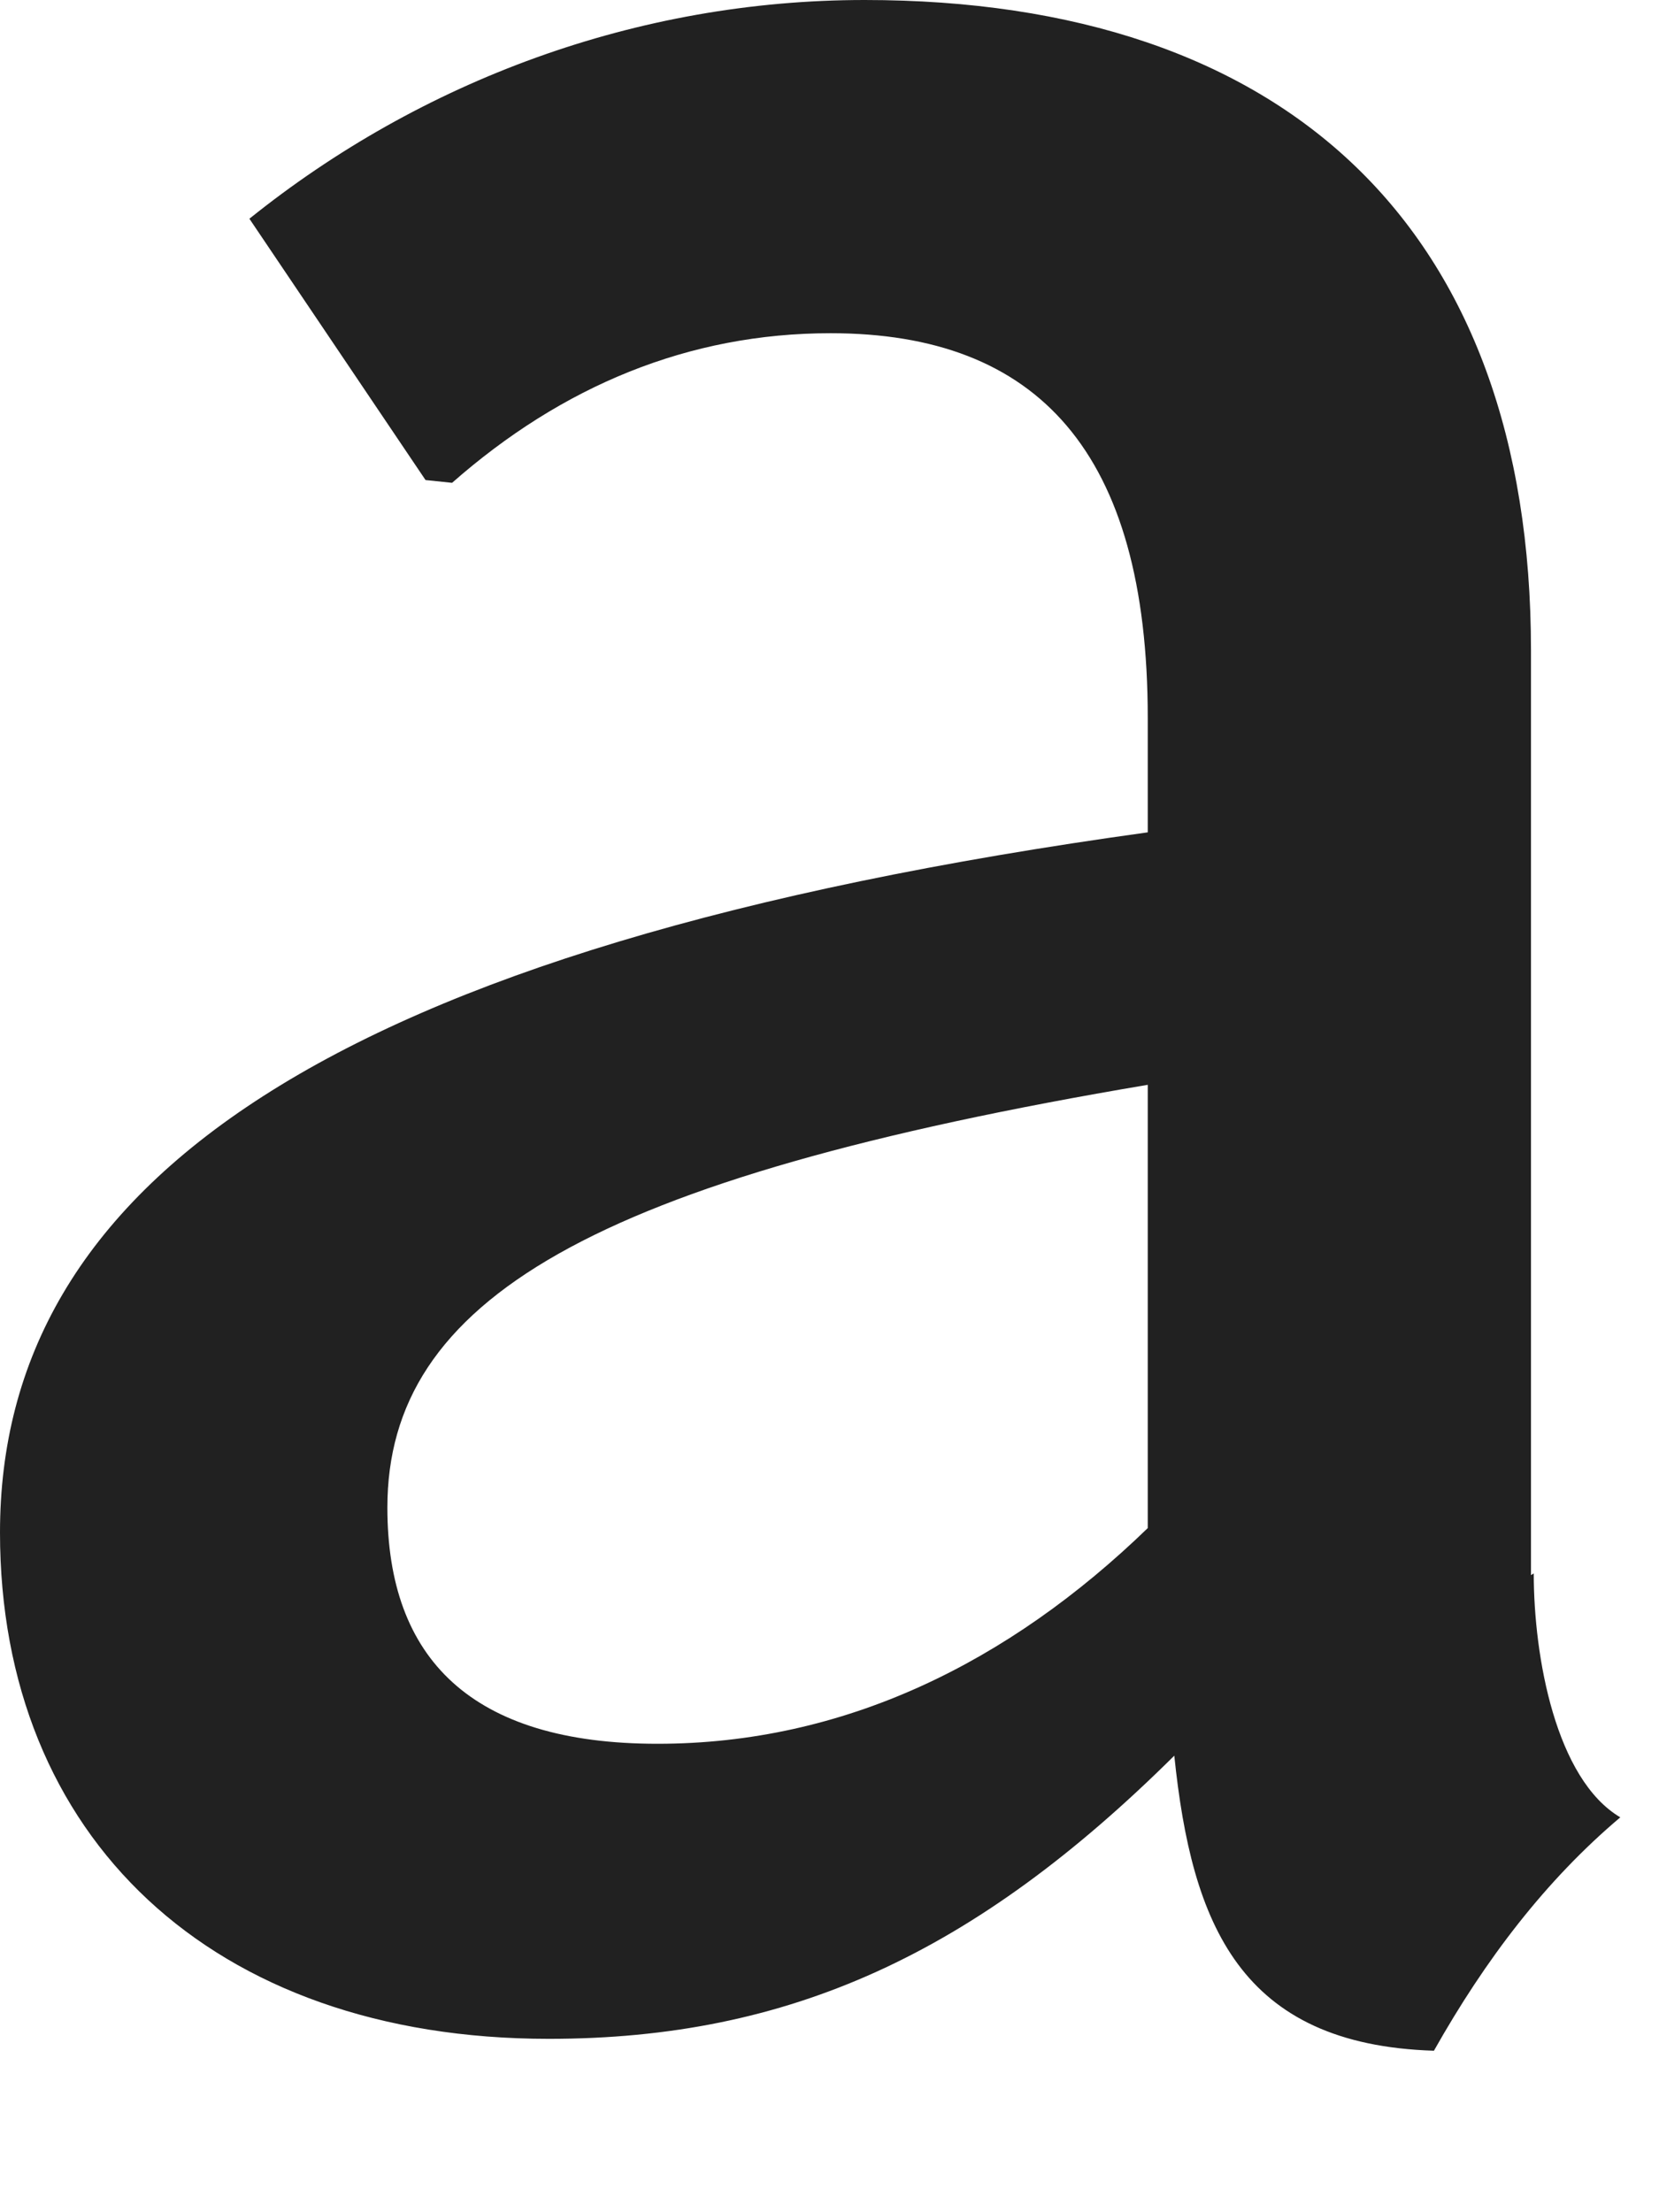
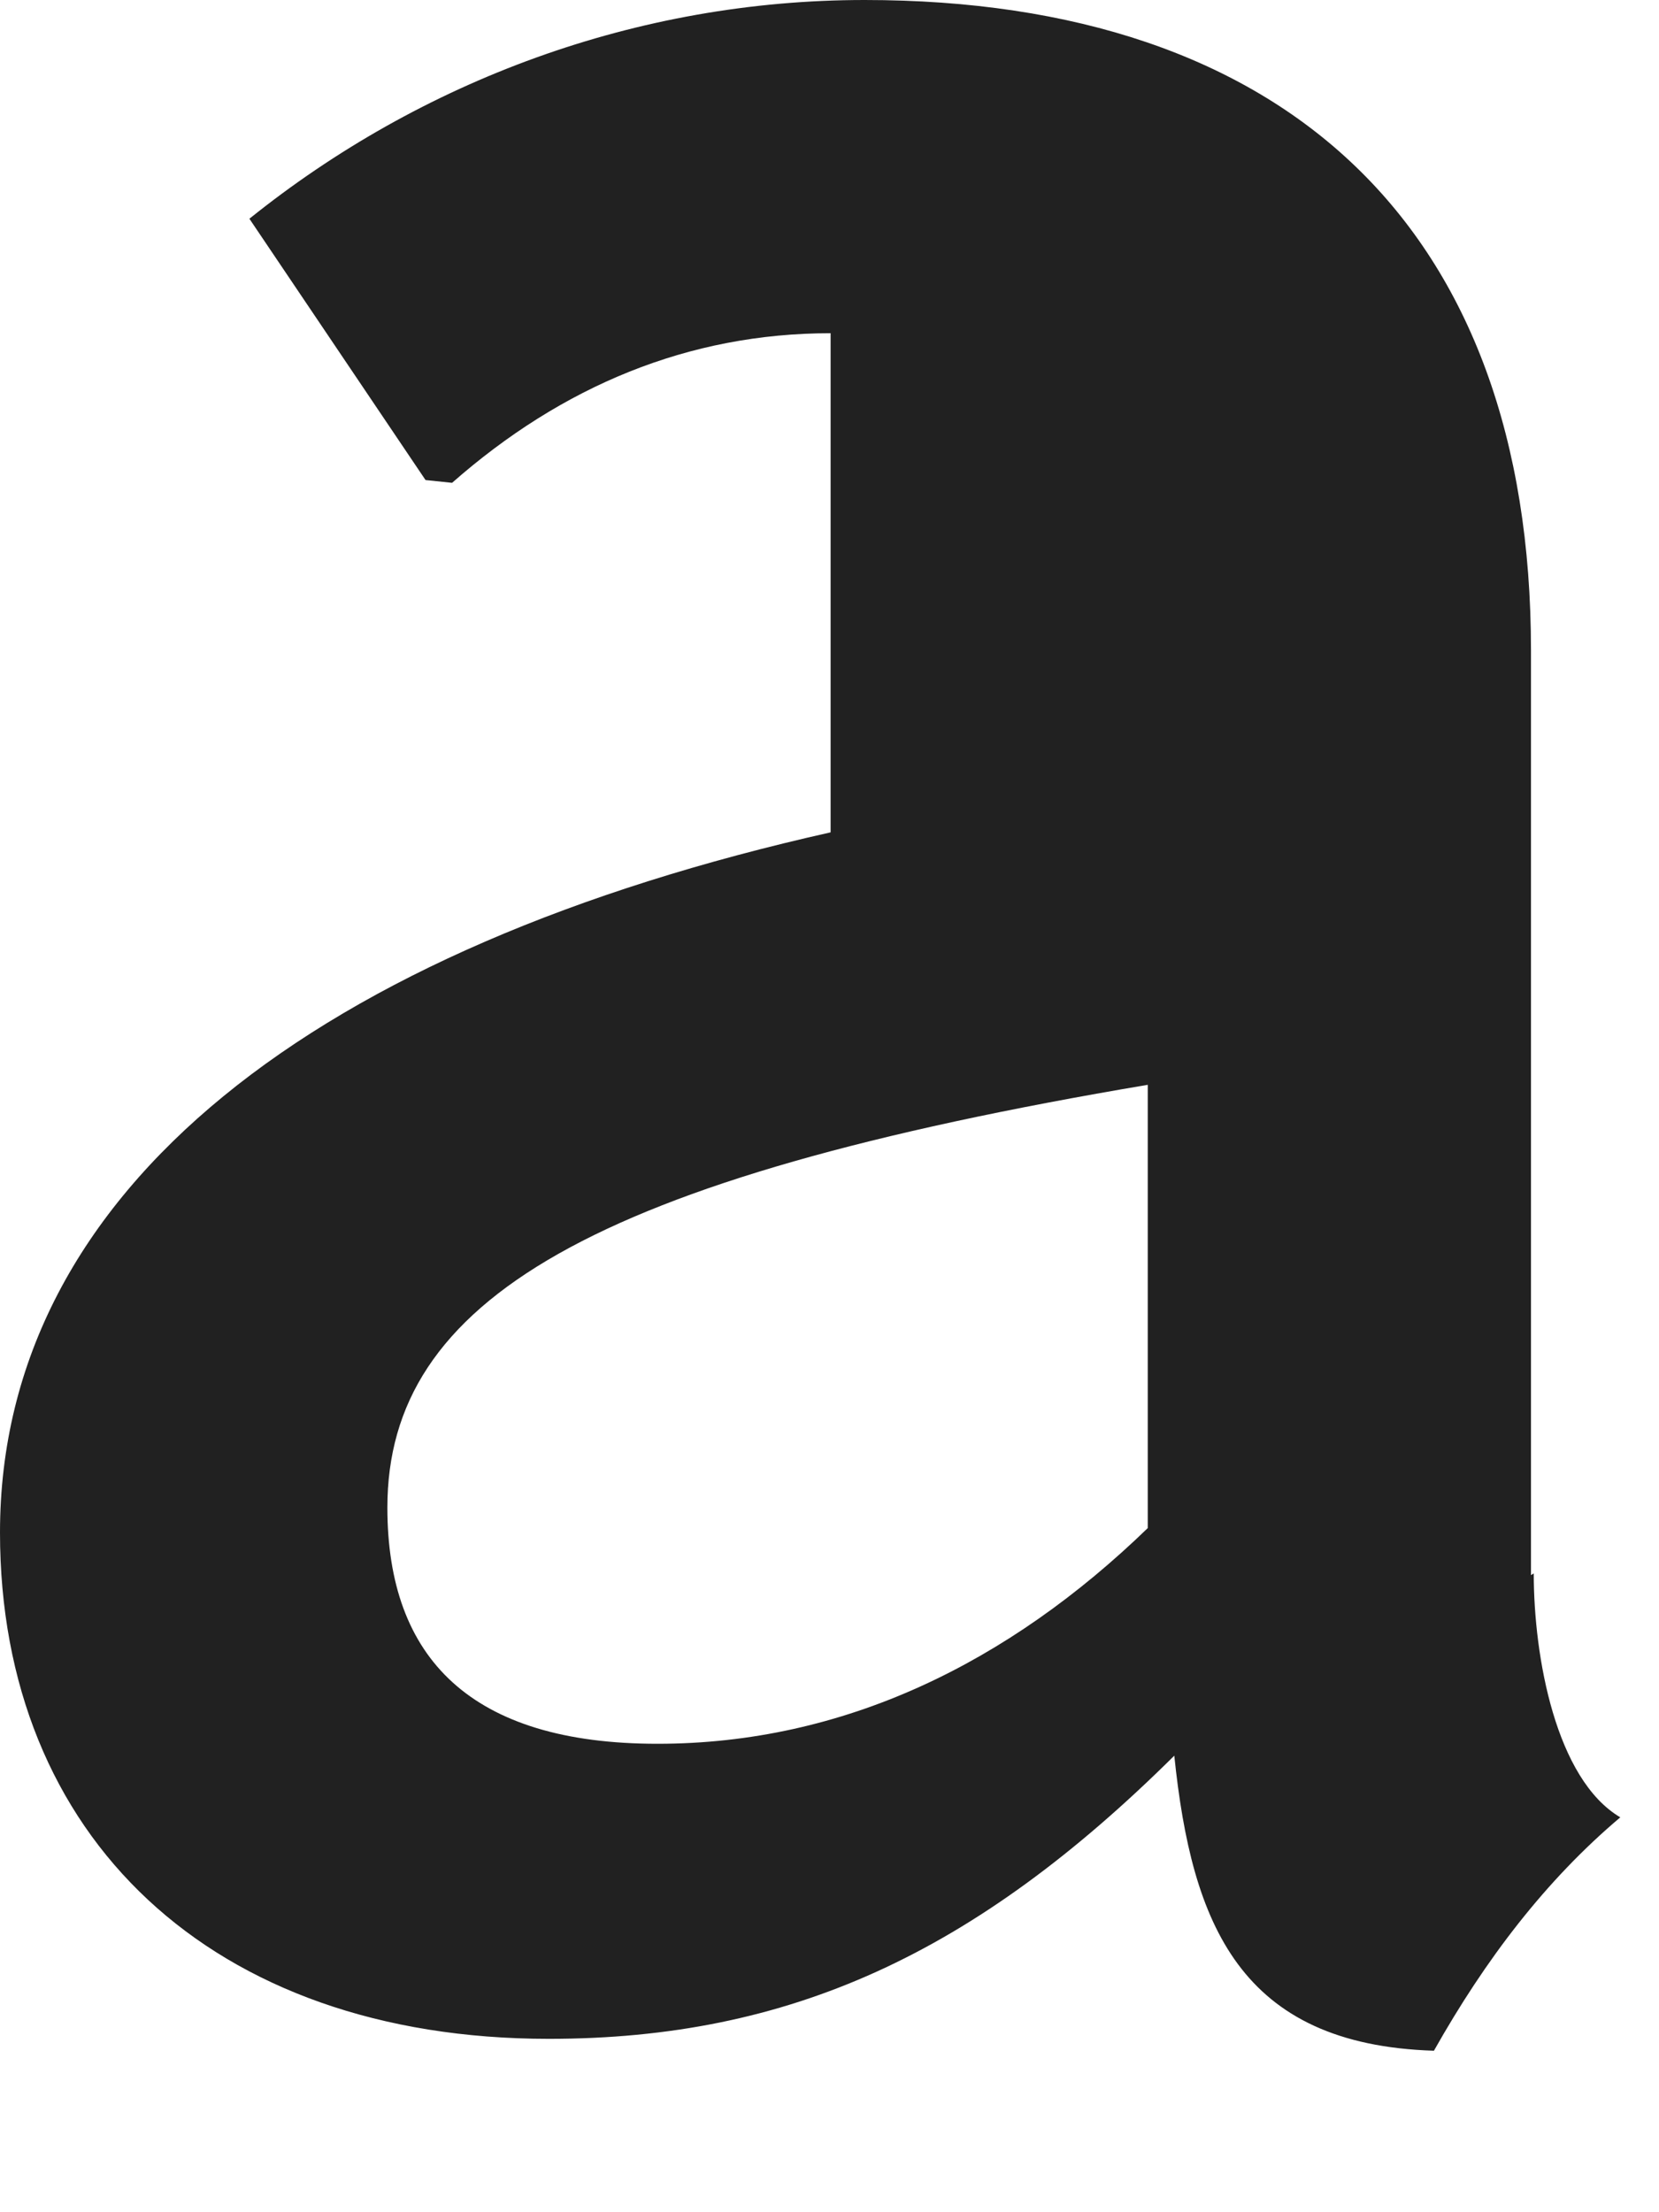
<svg xmlns="http://www.w3.org/2000/svg" fill="none" height="100%" overflow="visible" preserveAspectRatio="none" style="display: block;" viewBox="0 0 6 8" width="100%">
-   <path d="M5.537 5.696V2.352C5.537 0.823 4.65 0 3.127 0C2.304 0 1.523 0.292 0.902 0.791L1.539 1.736L1.635 1.746C2.033 1.396 2.49 1.205 3.004 1.205C3.753 1.205 4.151 1.635 4.151 2.596V3.01C1.157 3.424 0 4.294 0 5.542C0 6.641 0.764 7.373 1.985 7.373C2.856 7.373 3.525 7.065 4.247 6.349C4.31 6.959 4.485 7.394 5.186 7.416C5.372 7.086 5.59 6.8 5.86 6.572C5.627 6.434 5.547 5.993 5.547 5.69L5.537 5.696ZM4.151 5.526C3.647 6.014 3.052 6.306 2.378 6.306C1.704 6.306 1.401 5.998 1.401 5.452C1.401 4.703 2.134 4.263 4.151 3.923V5.526Z" fill="#212121" id="Vector" />
+   <path d="M5.537 5.696V2.352C5.537 0.823 4.65 0 3.127 0C2.304 0 1.523 0.292 0.902 0.791L1.539 1.736L1.635 1.746C2.033 1.396 2.49 1.205 3.004 1.205V3.01C1.157 3.424 0 4.294 0 5.542C0 6.641 0.764 7.373 1.985 7.373C2.856 7.373 3.525 7.065 4.247 6.349C4.31 6.959 4.485 7.394 5.186 7.416C5.372 7.086 5.59 6.8 5.86 6.572C5.627 6.434 5.547 5.993 5.547 5.69L5.537 5.696ZM4.151 5.526C3.647 6.014 3.052 6.306 2.378 6.306C1.704 6.306 1.401 5.998 1.401 5.452C1.401 4.703 2.134 4.263 4.151 3.923V5.526Z" fill="#212121" id="Vector" />
</svg>